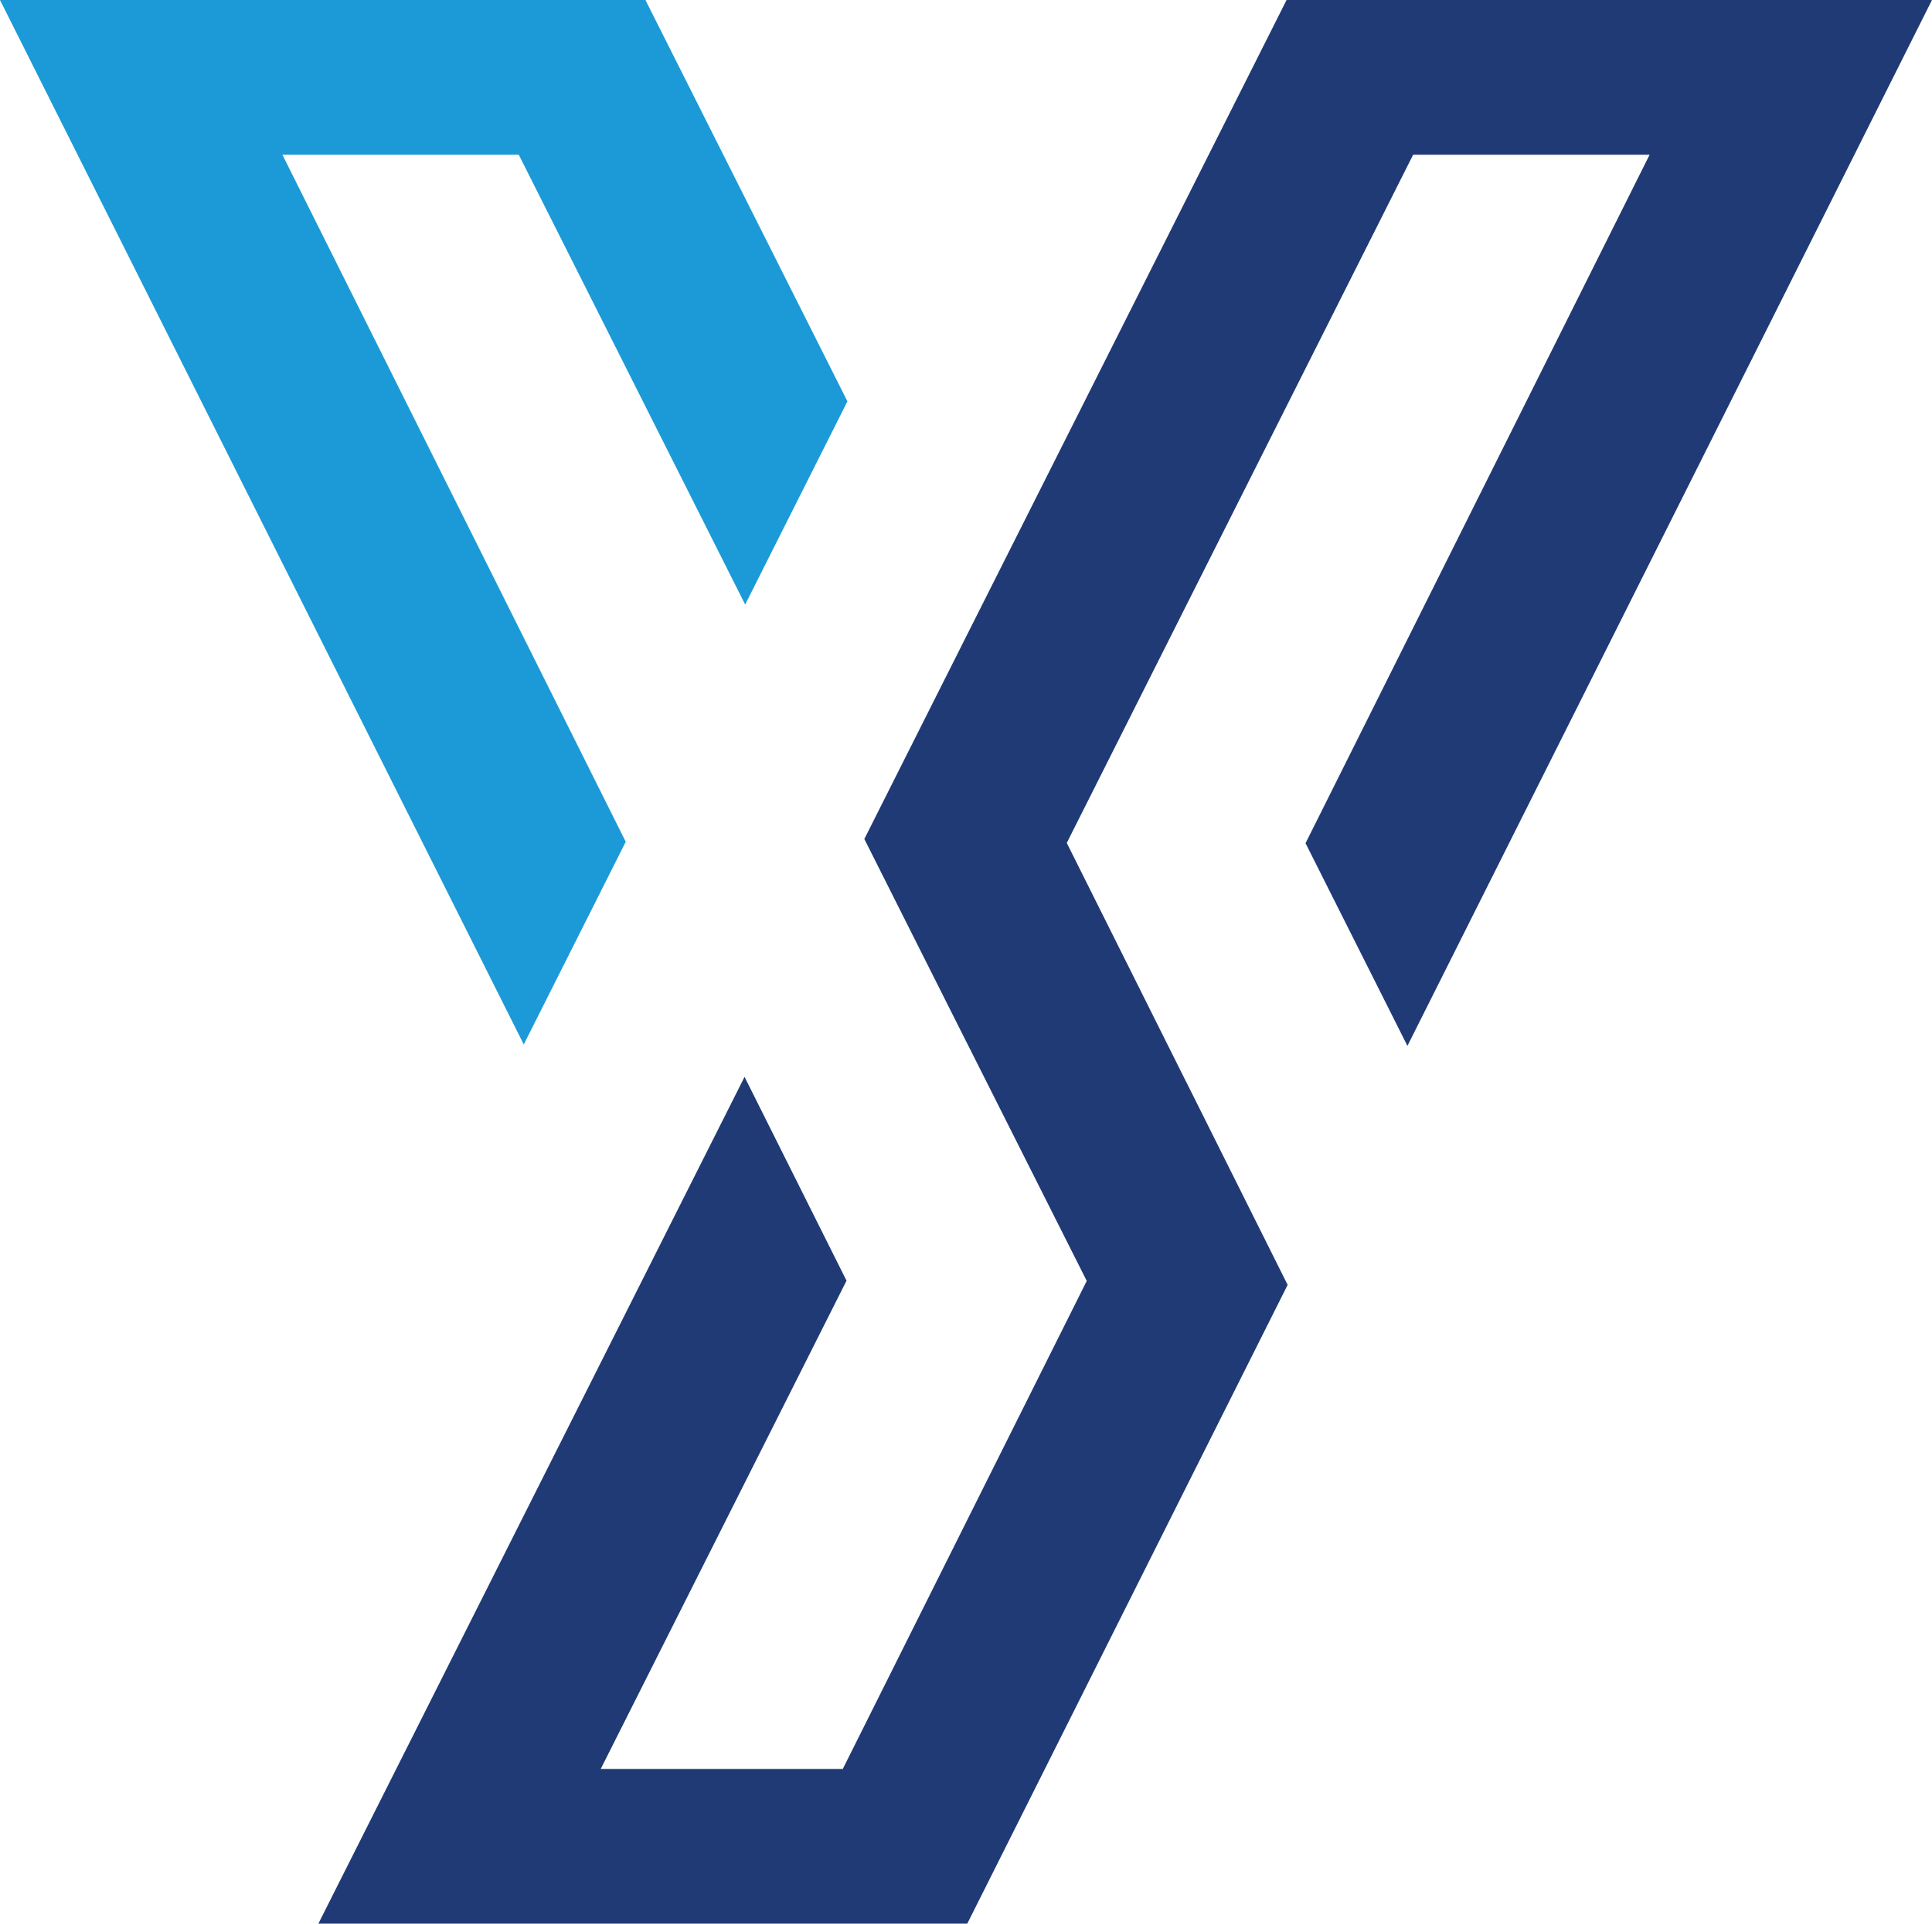
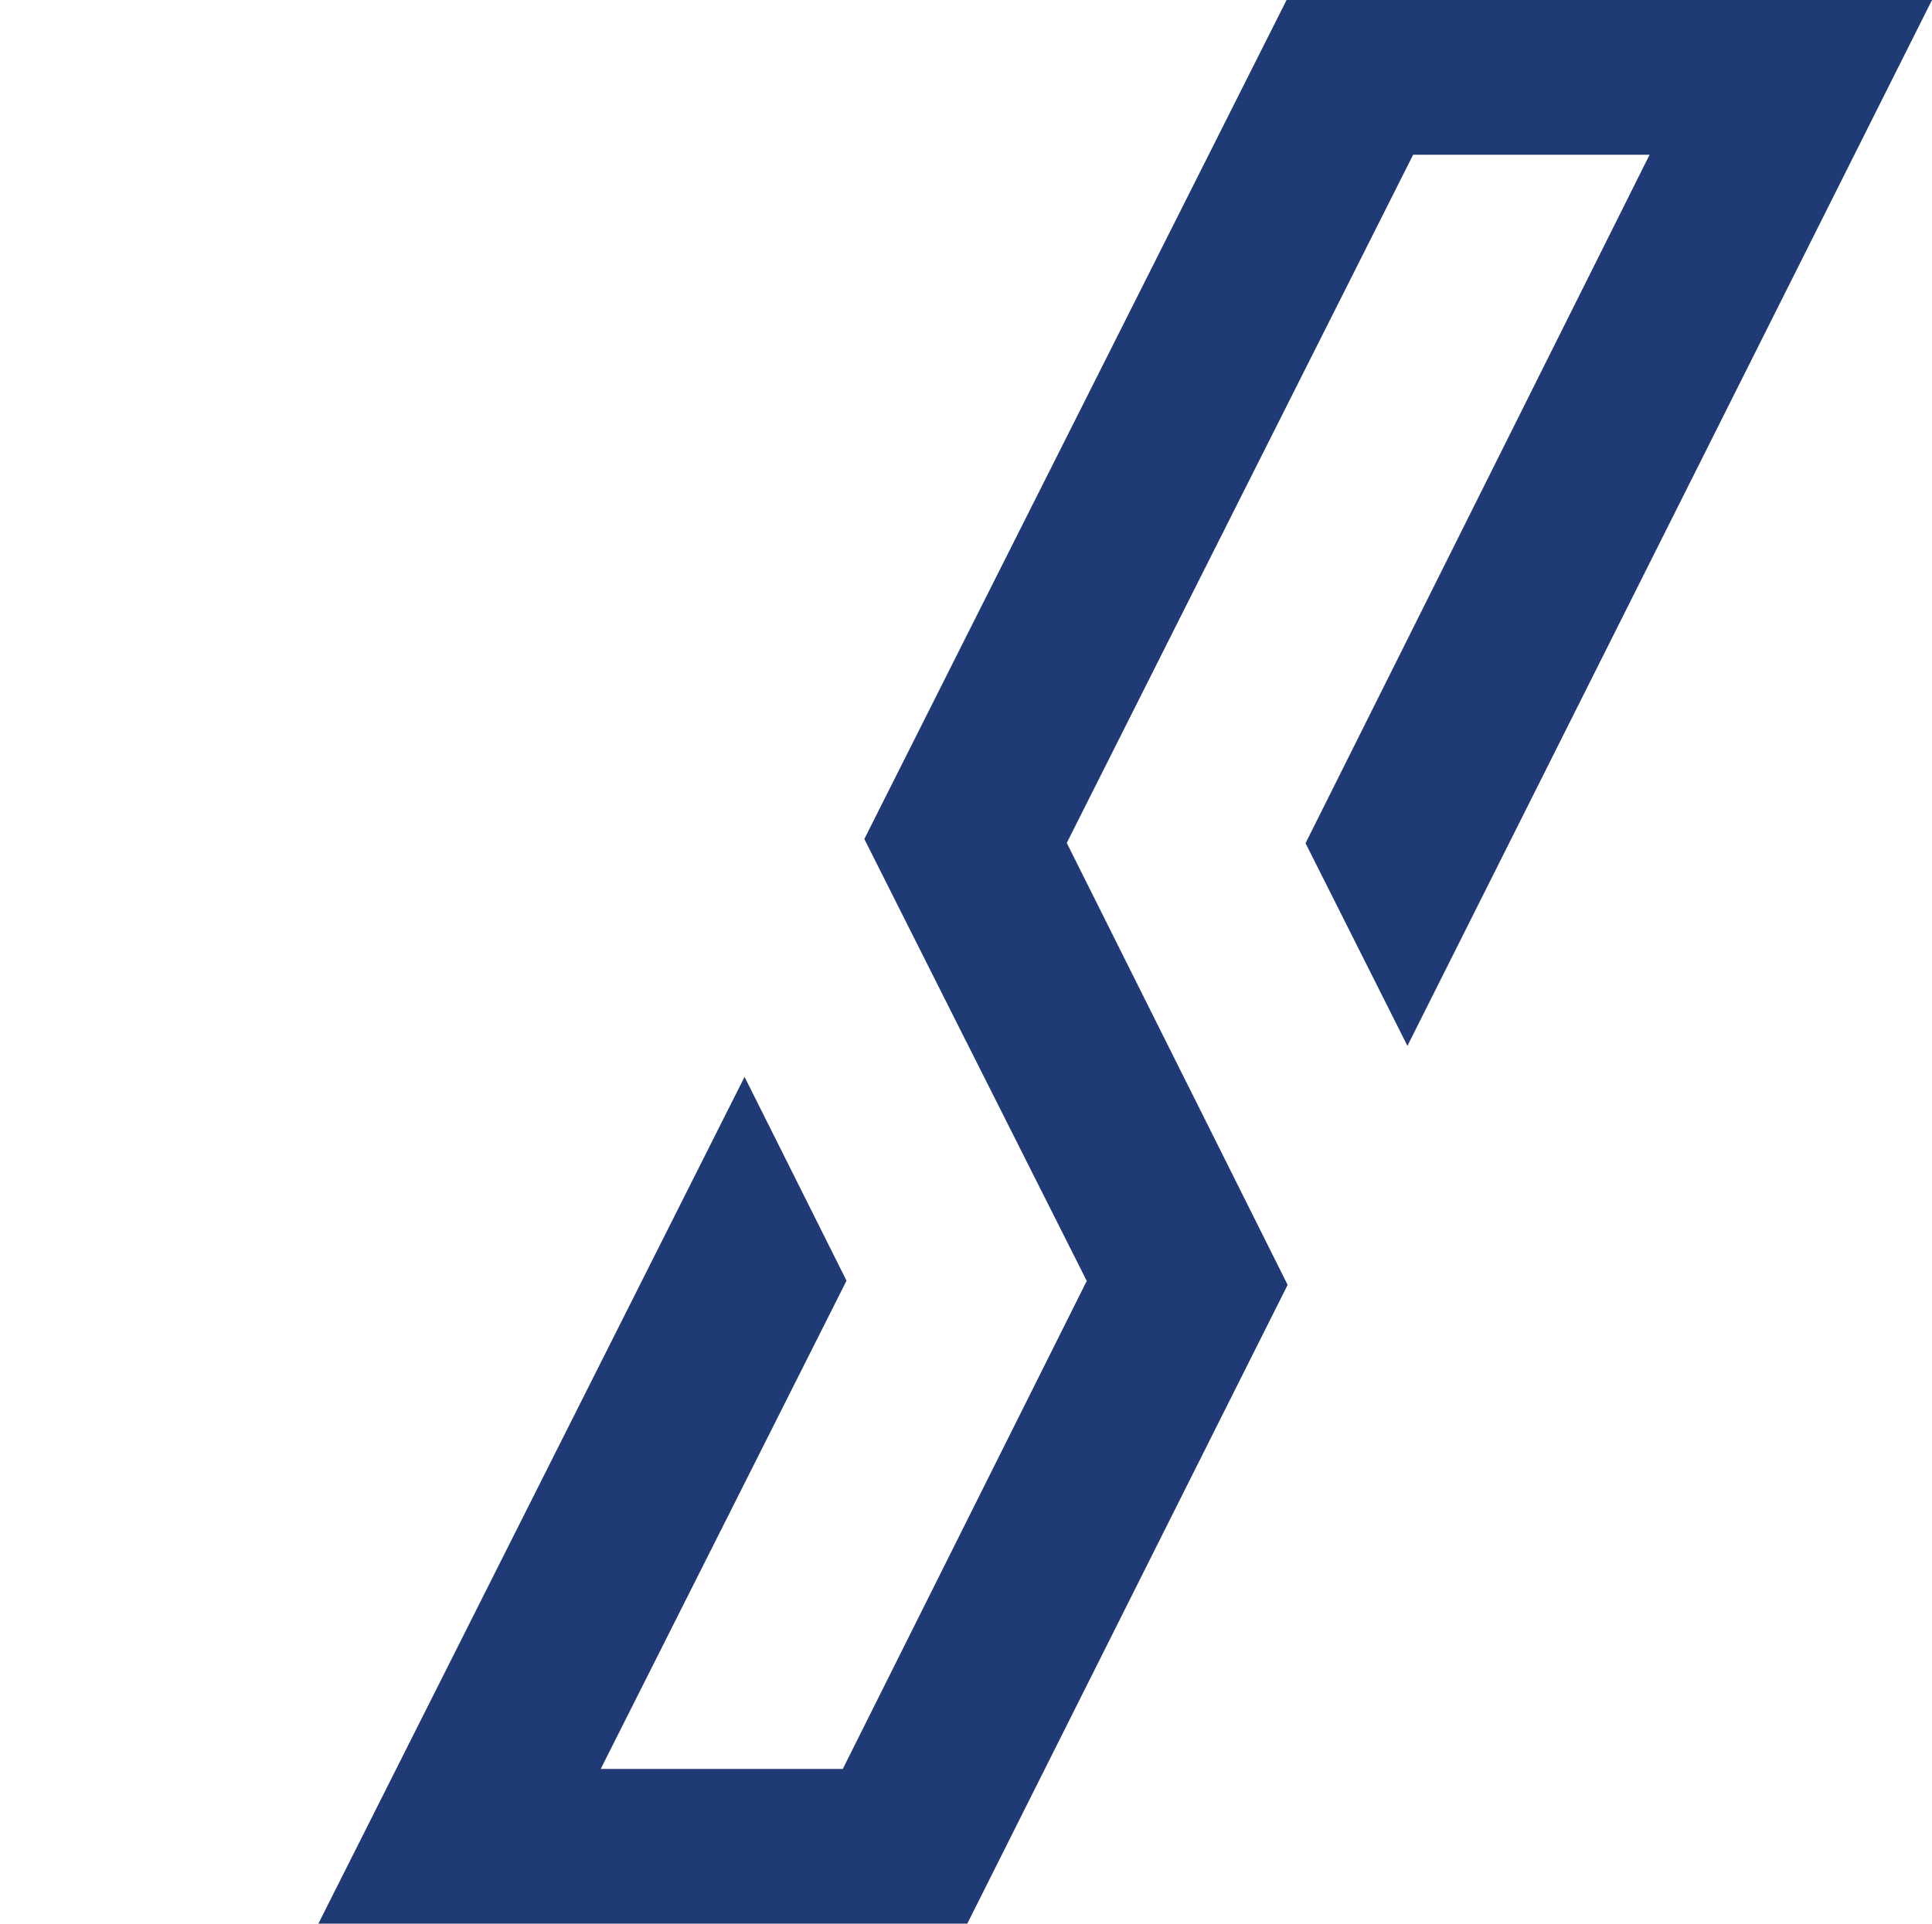
<svg xmlns="http://www.w3.org/2000/svg" id="Layer_1" data-name="Layer 1" viewBox="0 0 216.93 216.02">
  <defs>
    <style>.cls-1{fill:#1b9ad7;}.cls-2{fill:#203a75;}</style>
  </defs>
-   <polygon class="cls-1" points="70.26 94.53 31.71 17.38 58.25 17.38 83.67 67.89 95.15 45.07 72.47 0 0 0 58.81 117.29 70.26 94.53" />
  <polygon class="cls-2" points="144.46 0 121.7 45.23 108.34 71.77 97.05 94.22 108.52 117.03 108.52 117.02 122.02 143.84 122.02 143.85 108.54 170.82 94.63 198.65 67.45 198.65 95.05 143.82 83.6 120.93 35.75 216.02 108.61 216.02 119.89 193.53 133.43 166.52 144.58 144.29 133.19 121.49 133.19 121.5 119.78 94.66 133.17 68.04 158.67 17.38 185.22 17.38 146.59 94.69 158.03 117.45 216.93 0 144.46 0" />
</svg>